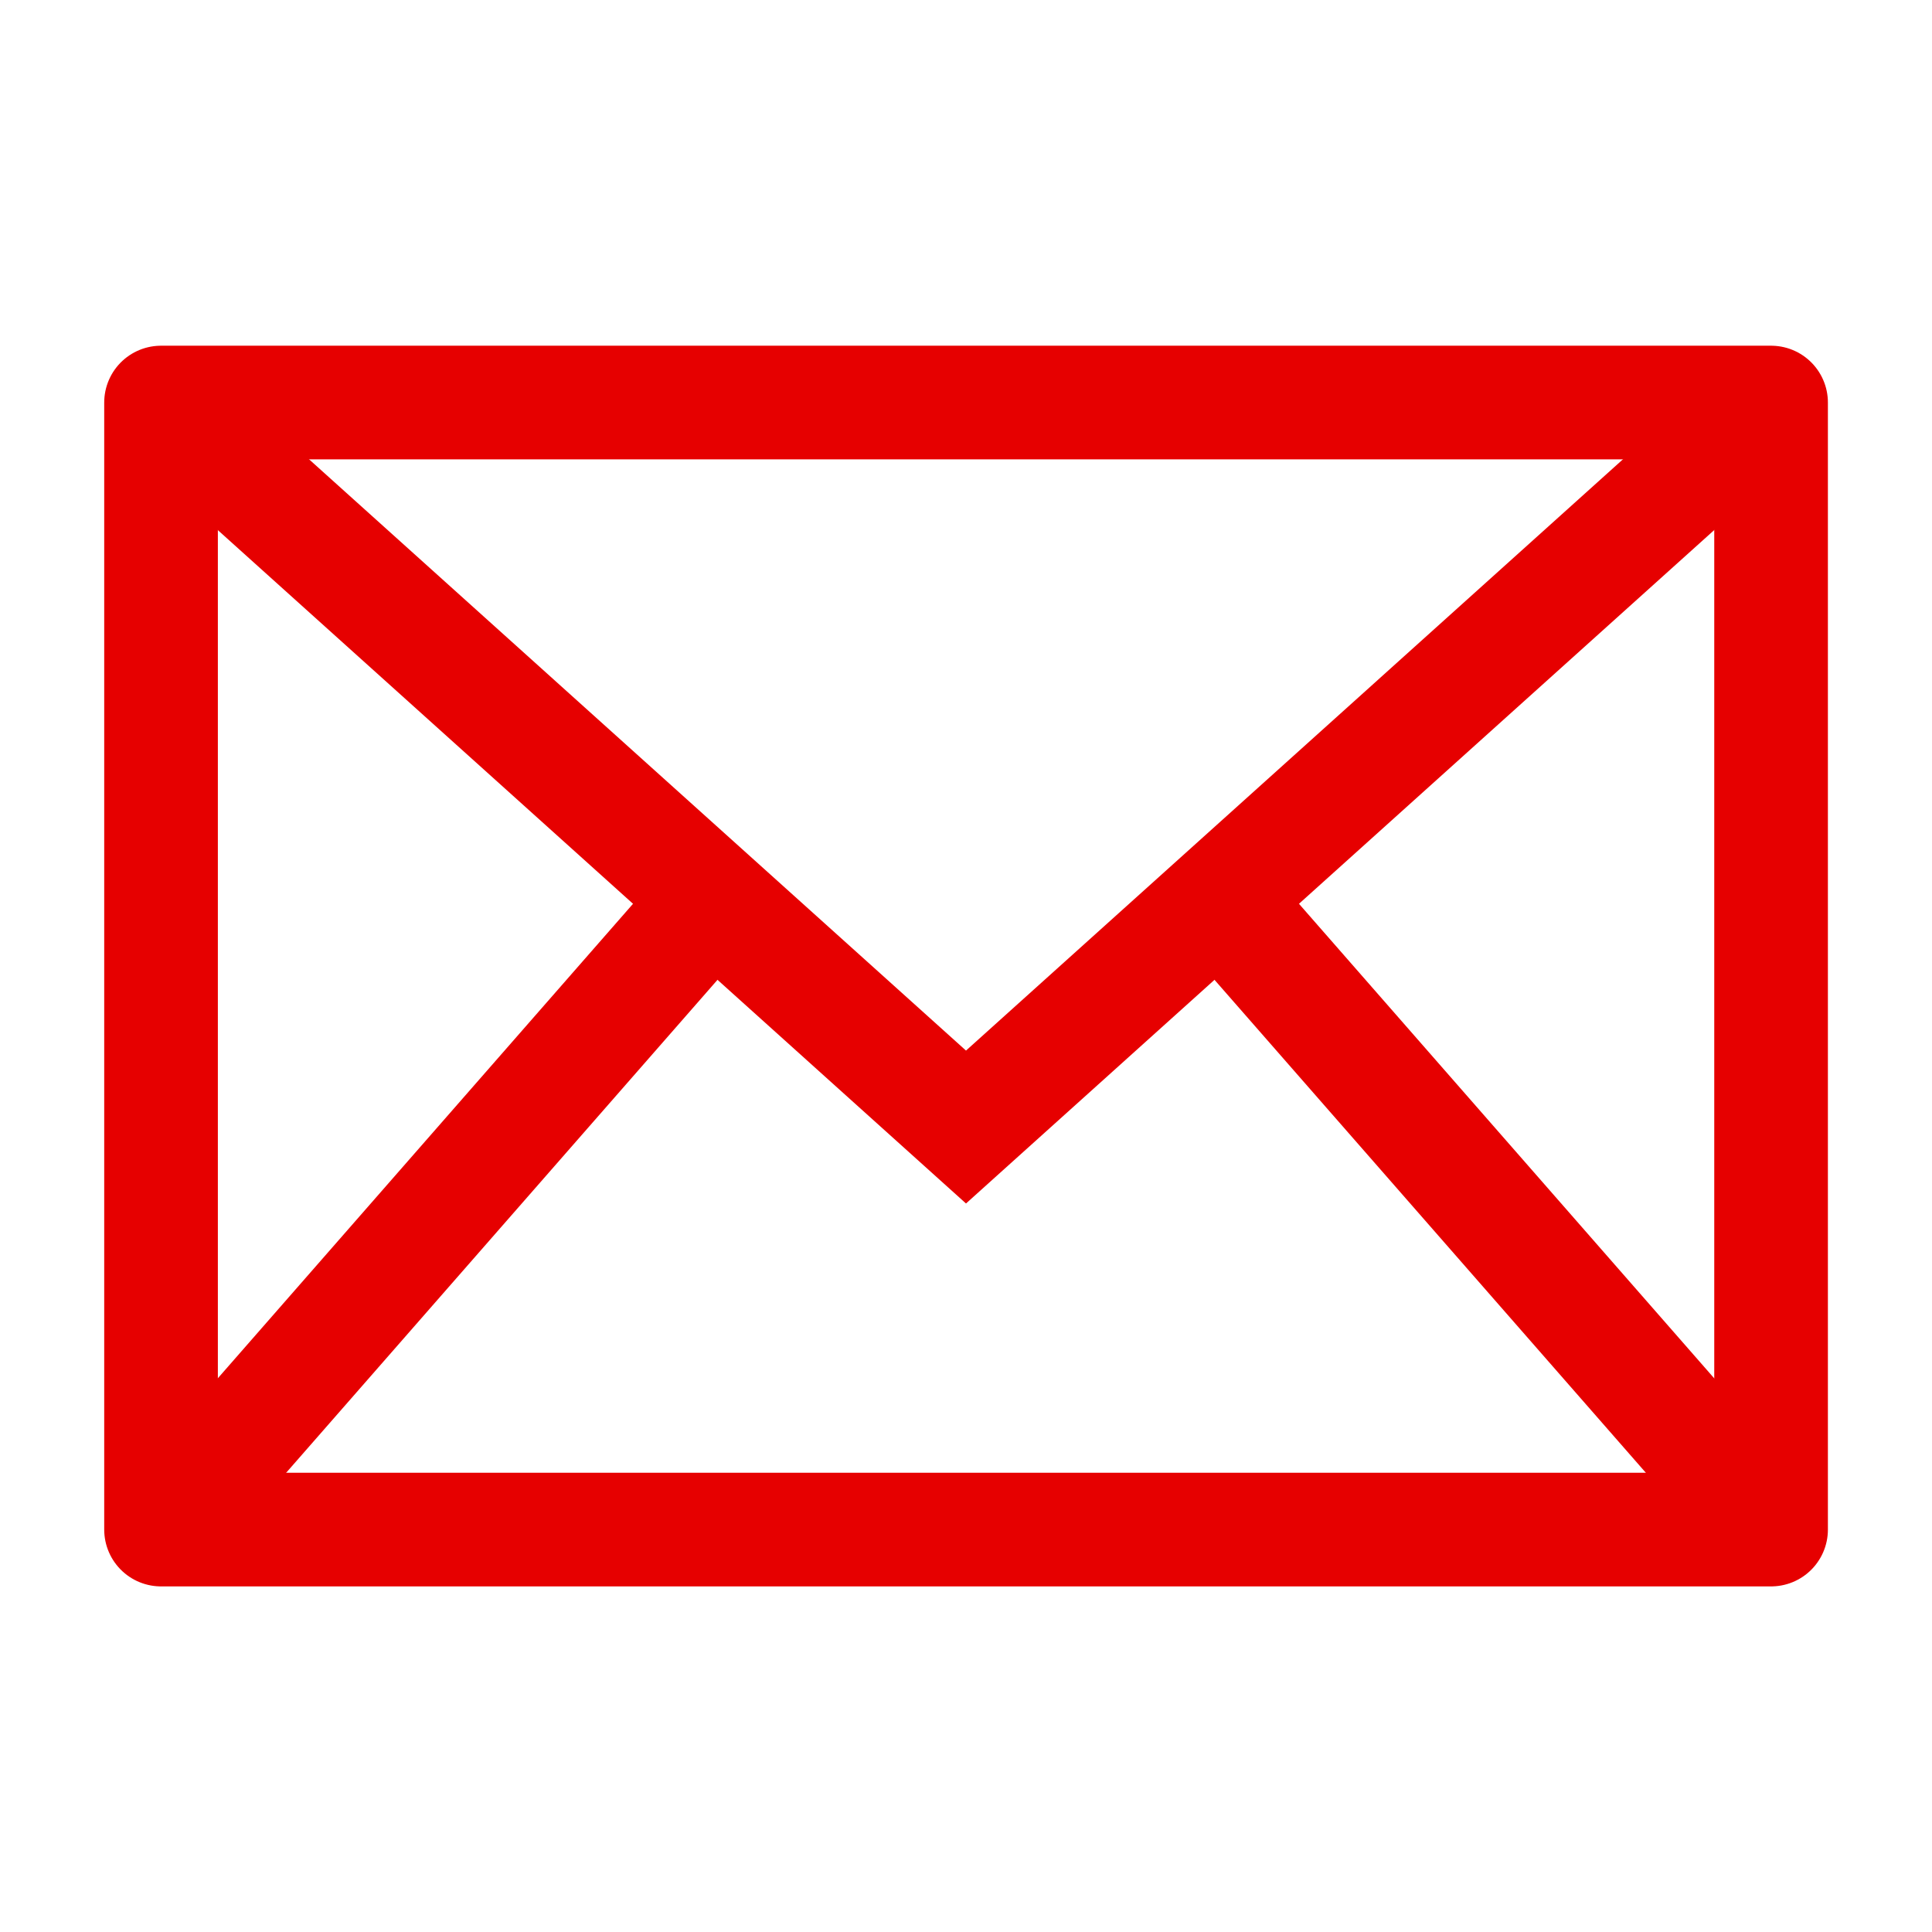
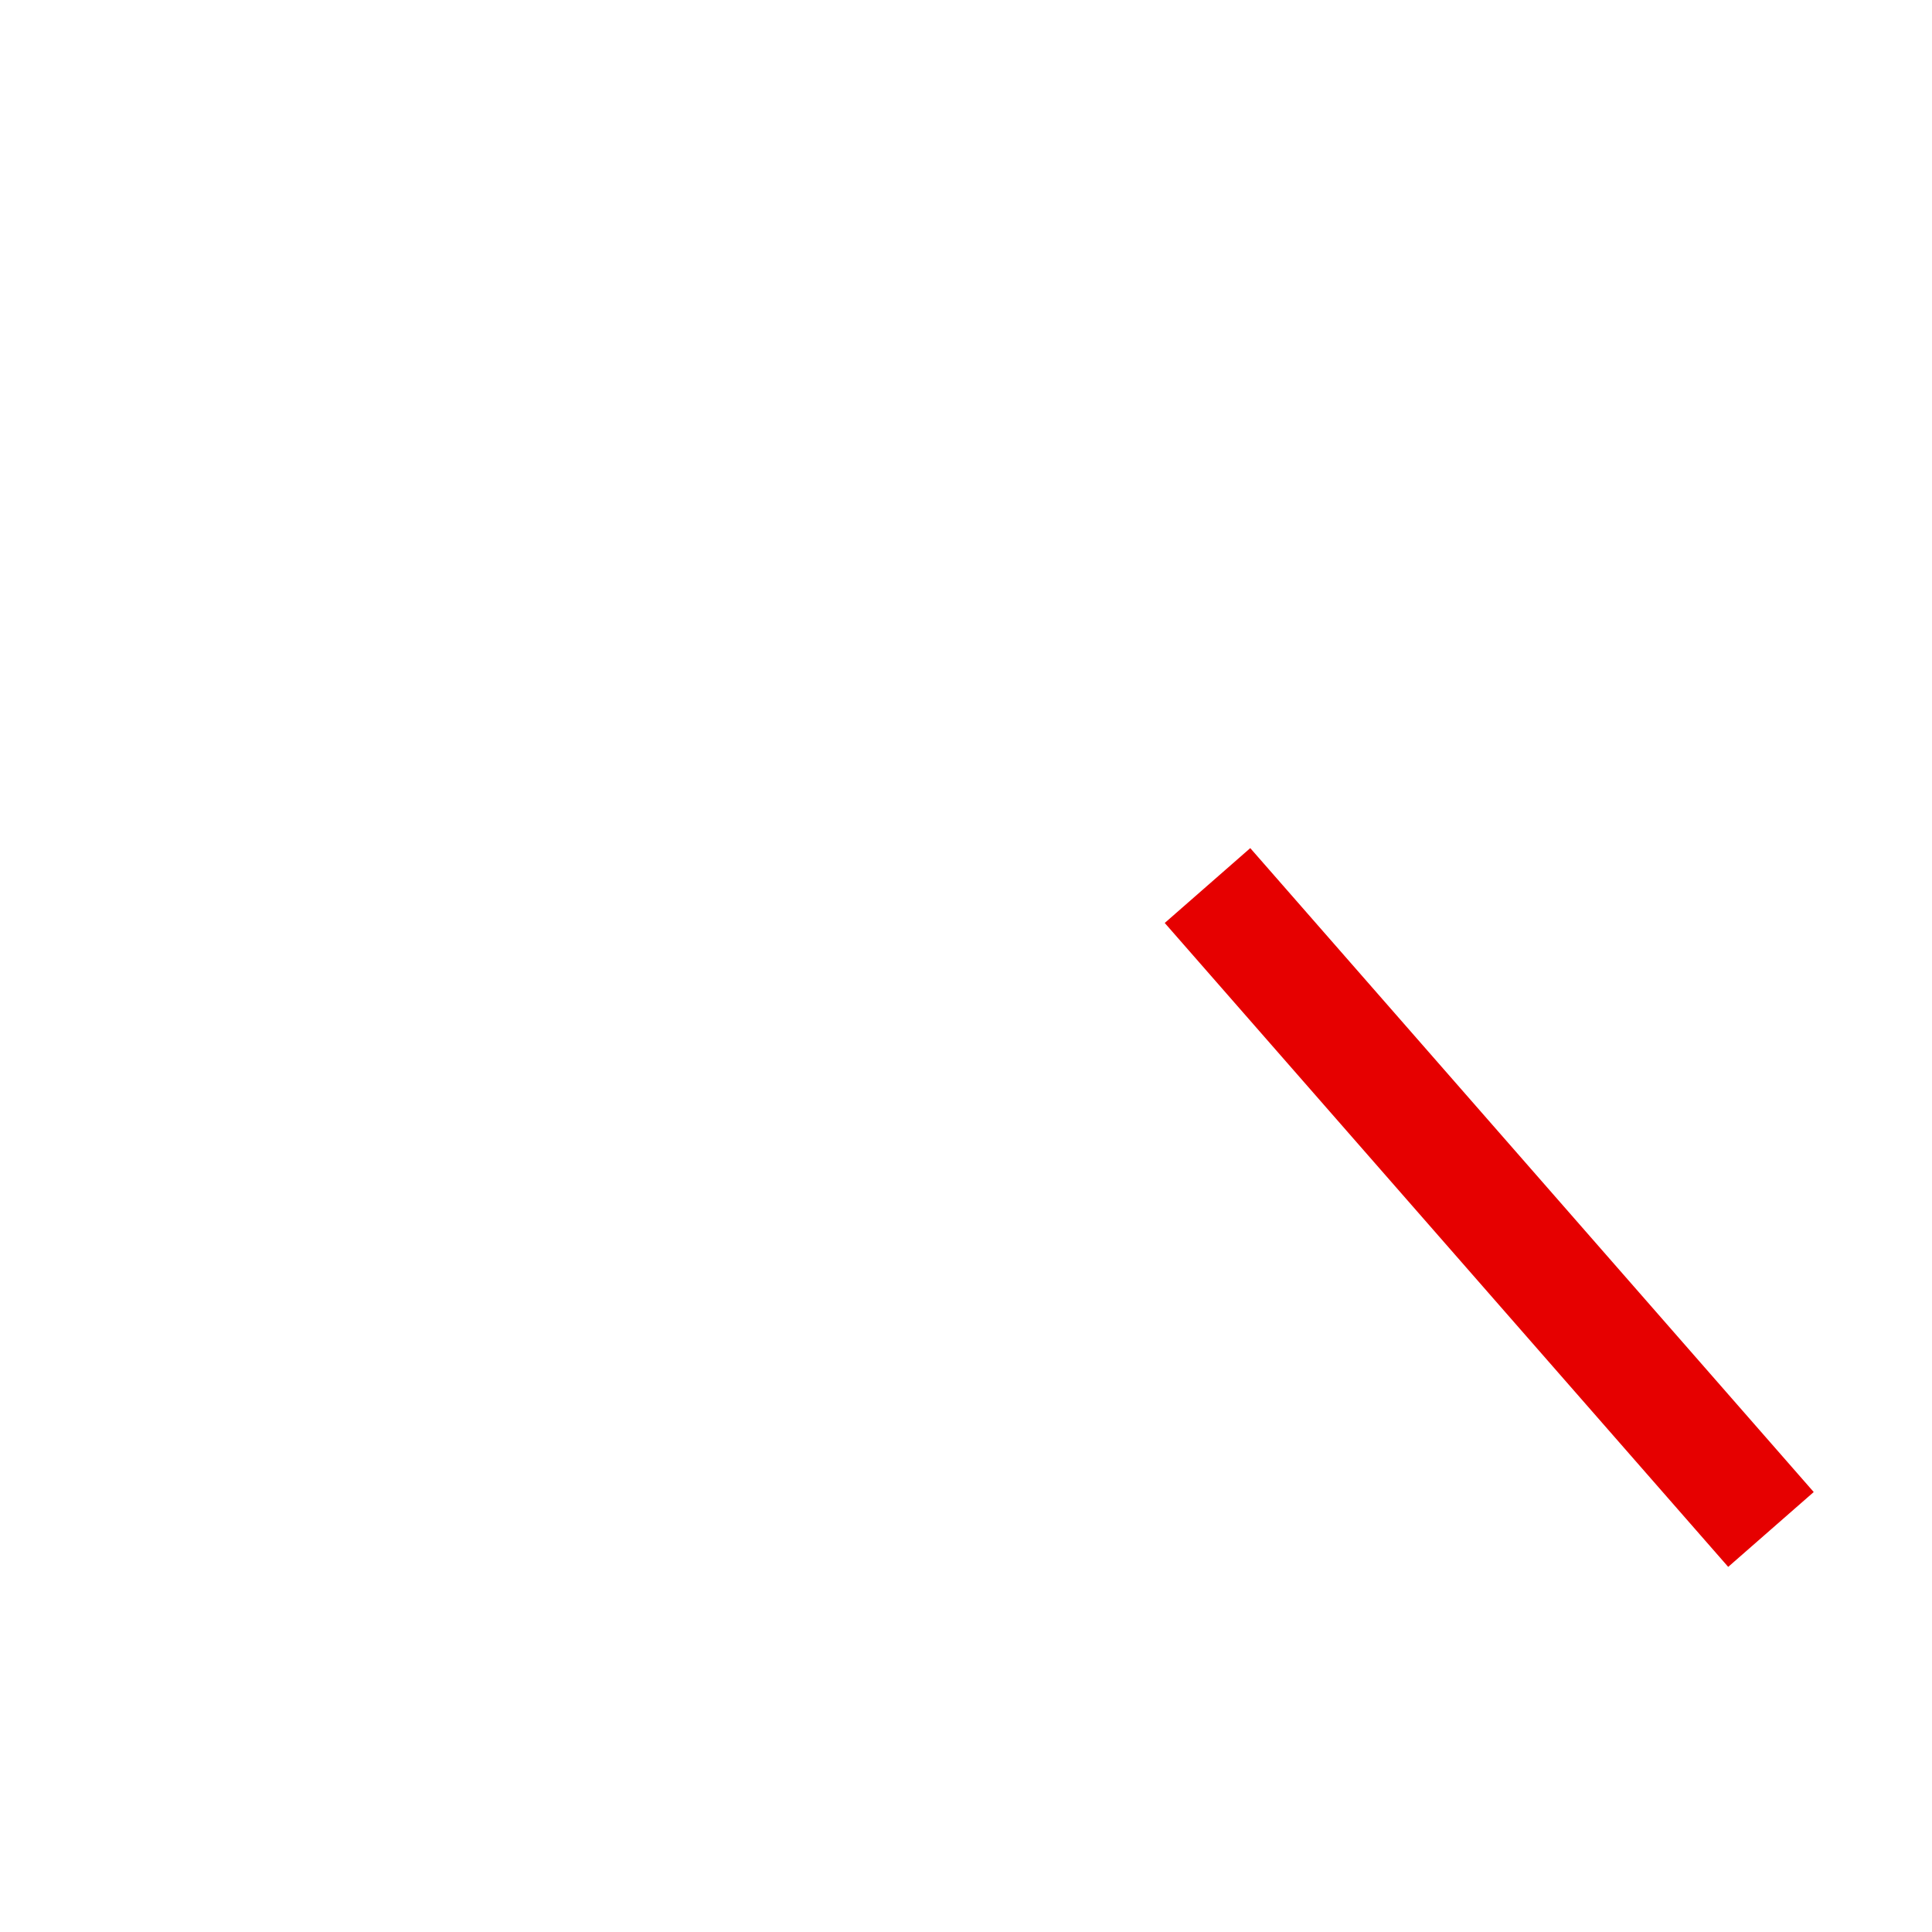
<svg xmlns="http://www.w3.org/2000/svg" width="17" height="17" viewBox="0 0 17 17" fill="none">
-   <rect x="1.417" y="3.542" width="14.167" height="9.917" stroke="#E60000" stroke-linecap="round" stroke-linejoin="round" />
-   <path d="M1.417 3.542L8.5 9.917L15.583 3.542" stroke="#E60000" />
-   <path d="M1.417 13.458L6.375 7.792" stroke="#E60000" />
  <path fill-rule="evenodd" clip-rule="evenodd" d="M15.583 13.458L10.625 7.792L15.583 13.458Z" stroke="#E60000" />
</svg>